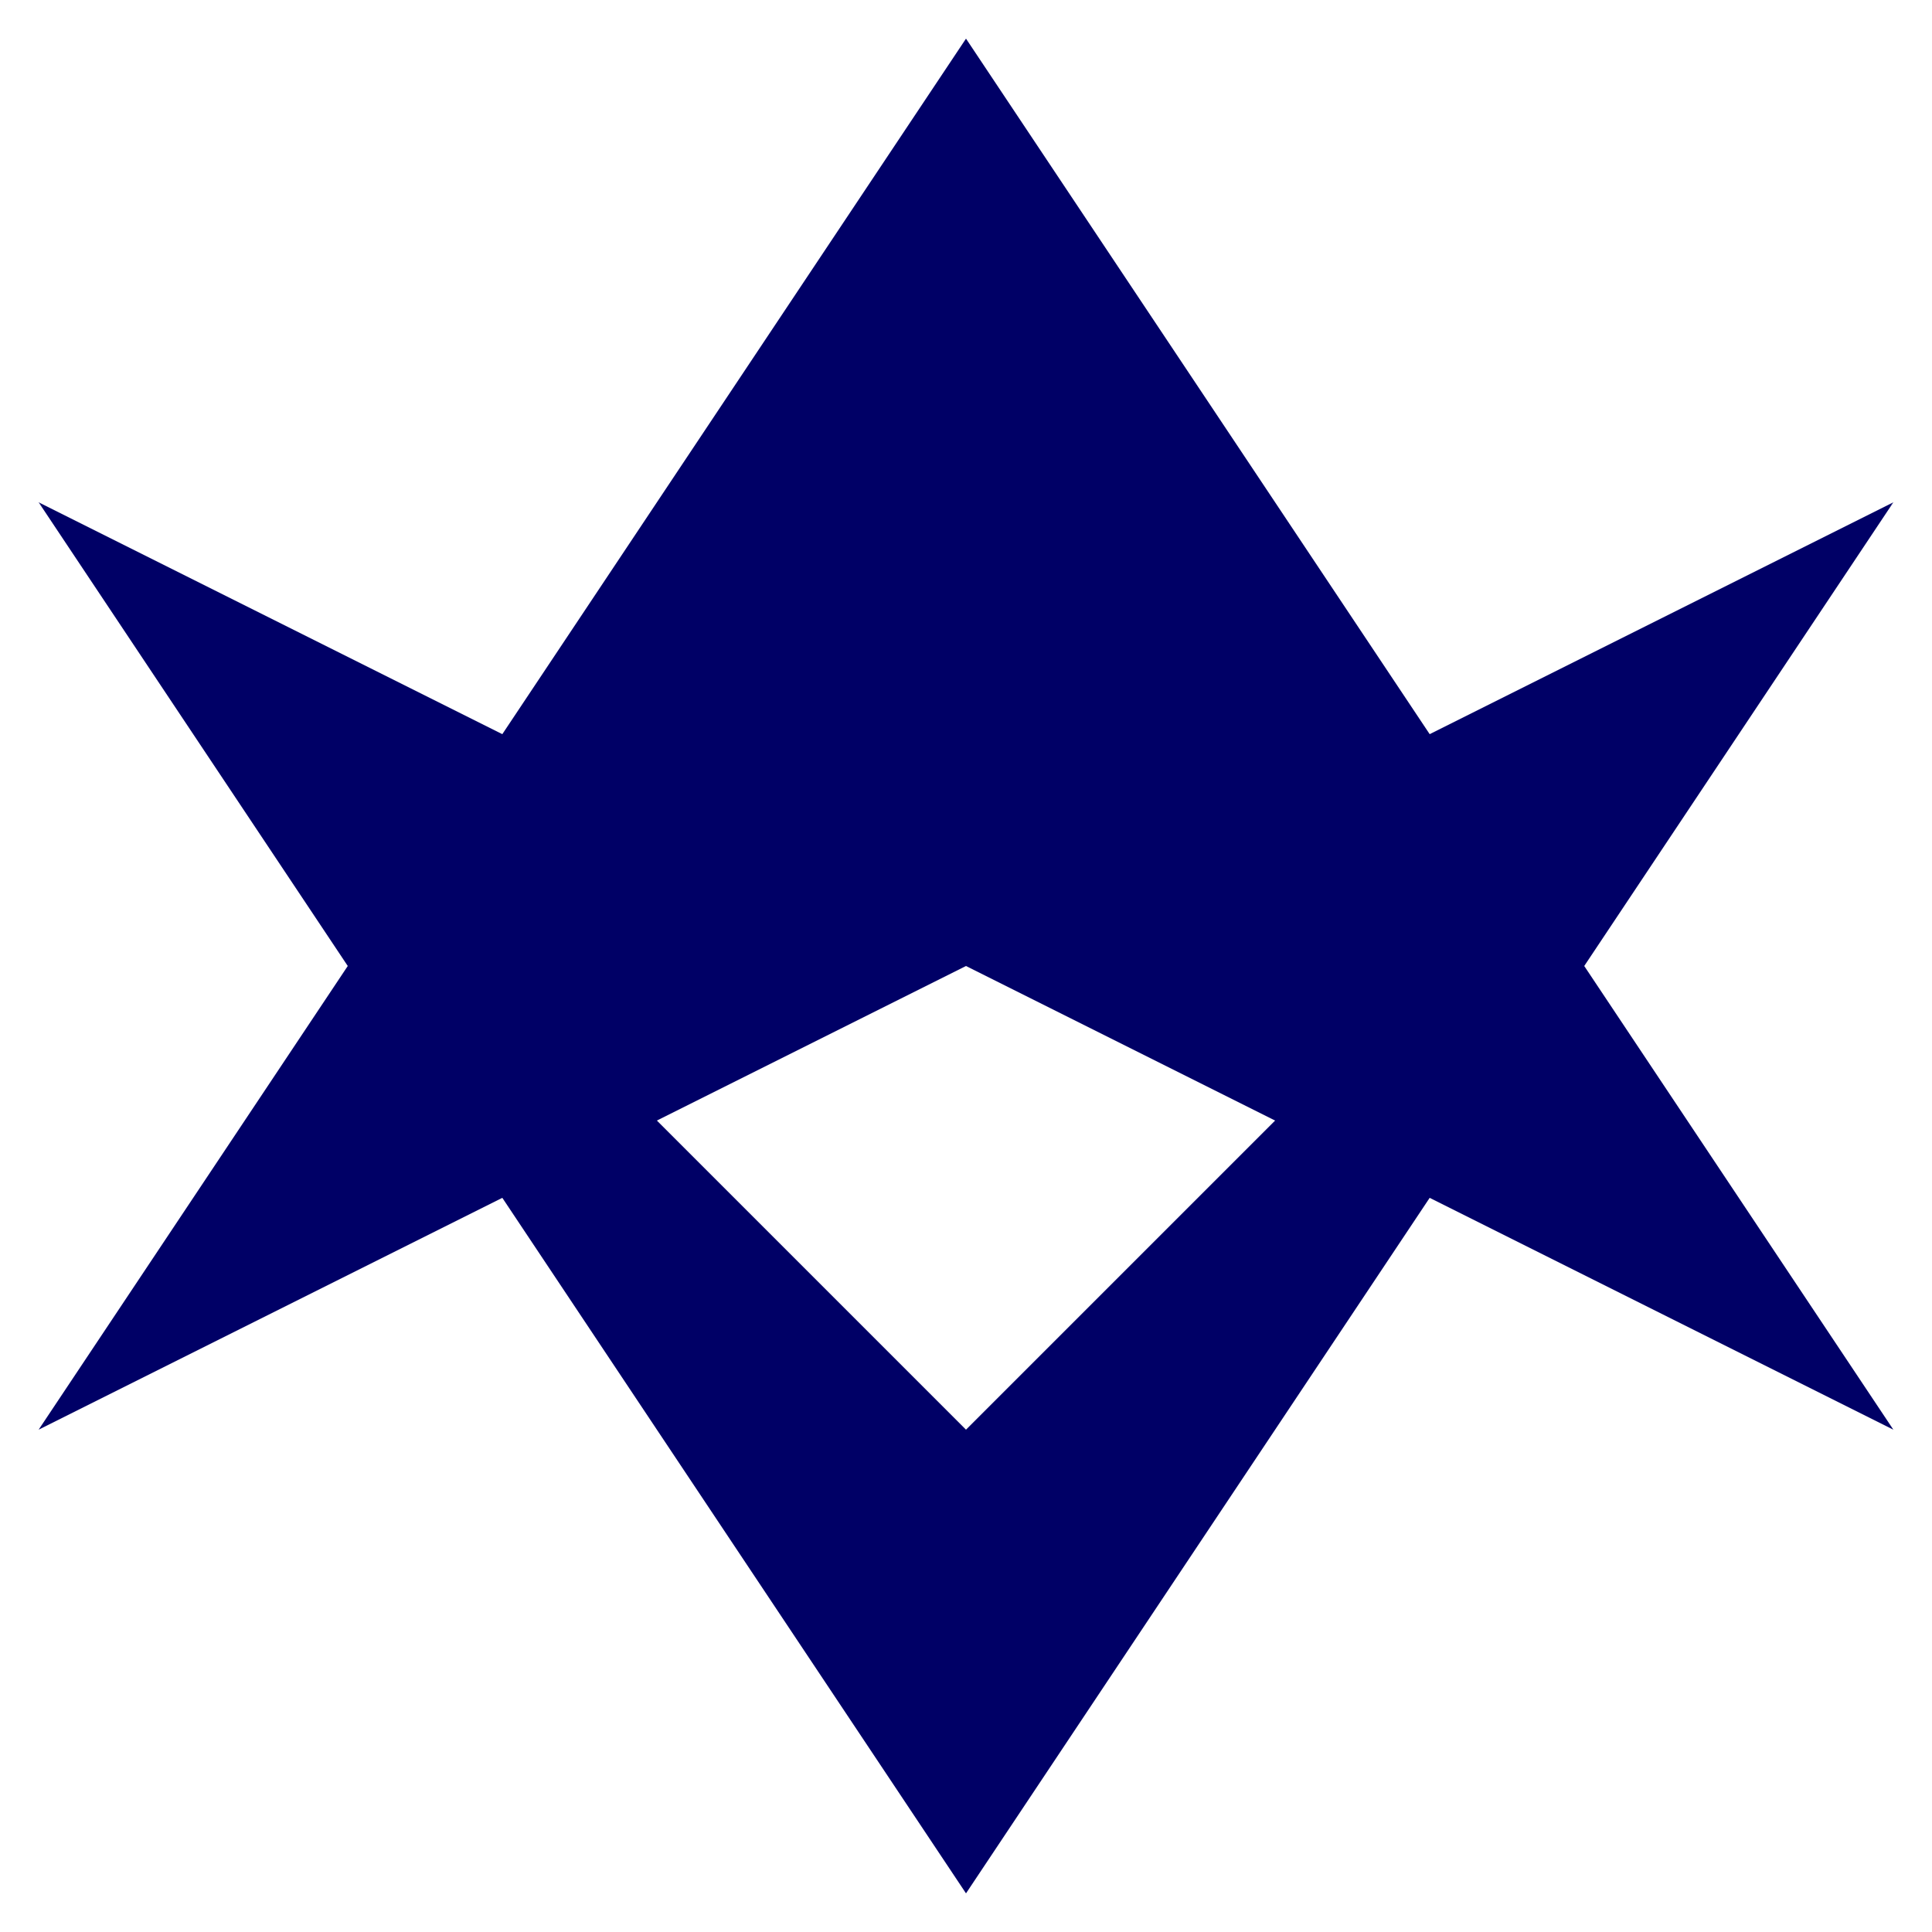
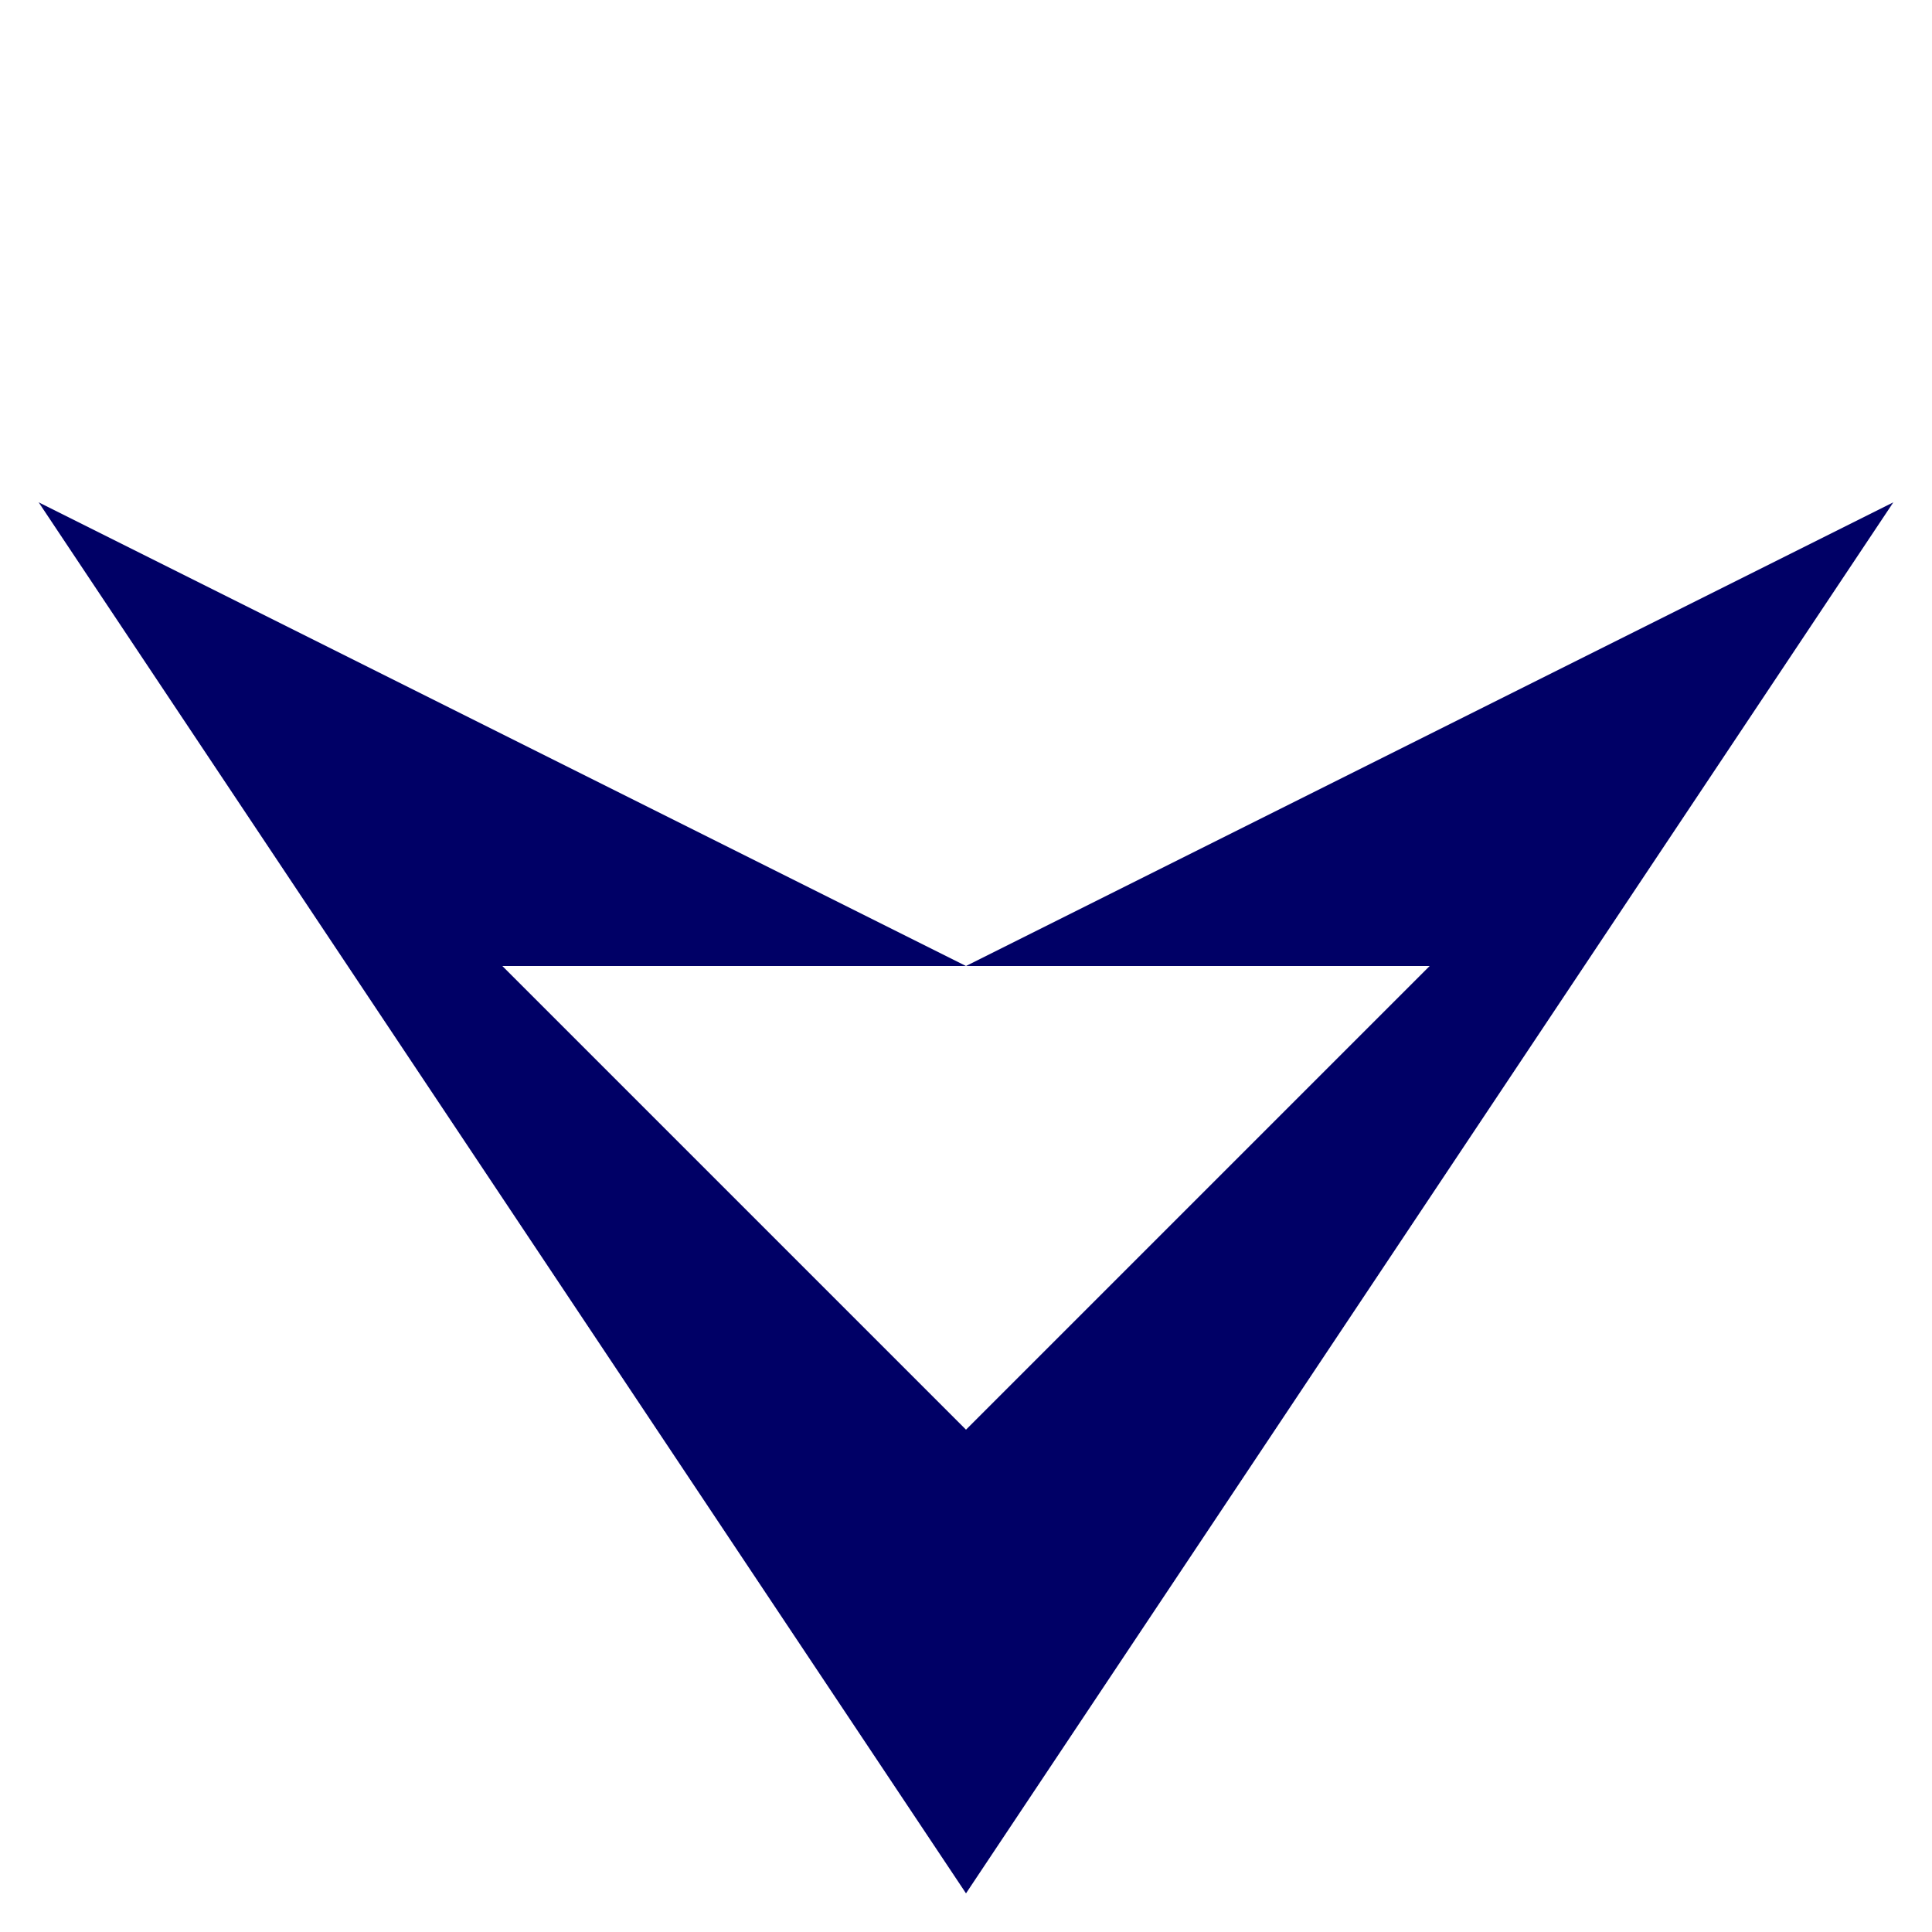
<svg xmlns="http://www.w3.org/2000/svg" width="500" height="500" version="1.1">
  <desc>Emblem of Toyota City</desc>
-   <polyline points="250,10 10,370 250,250 490,370" fill="#000066" />
  <polyline points="10,130 250,490 490,130 250,370" fill="#000066" />
  <polyline points="10,130 250,250 490,130 380,250 120,250" fill="#000066" />
</svg>